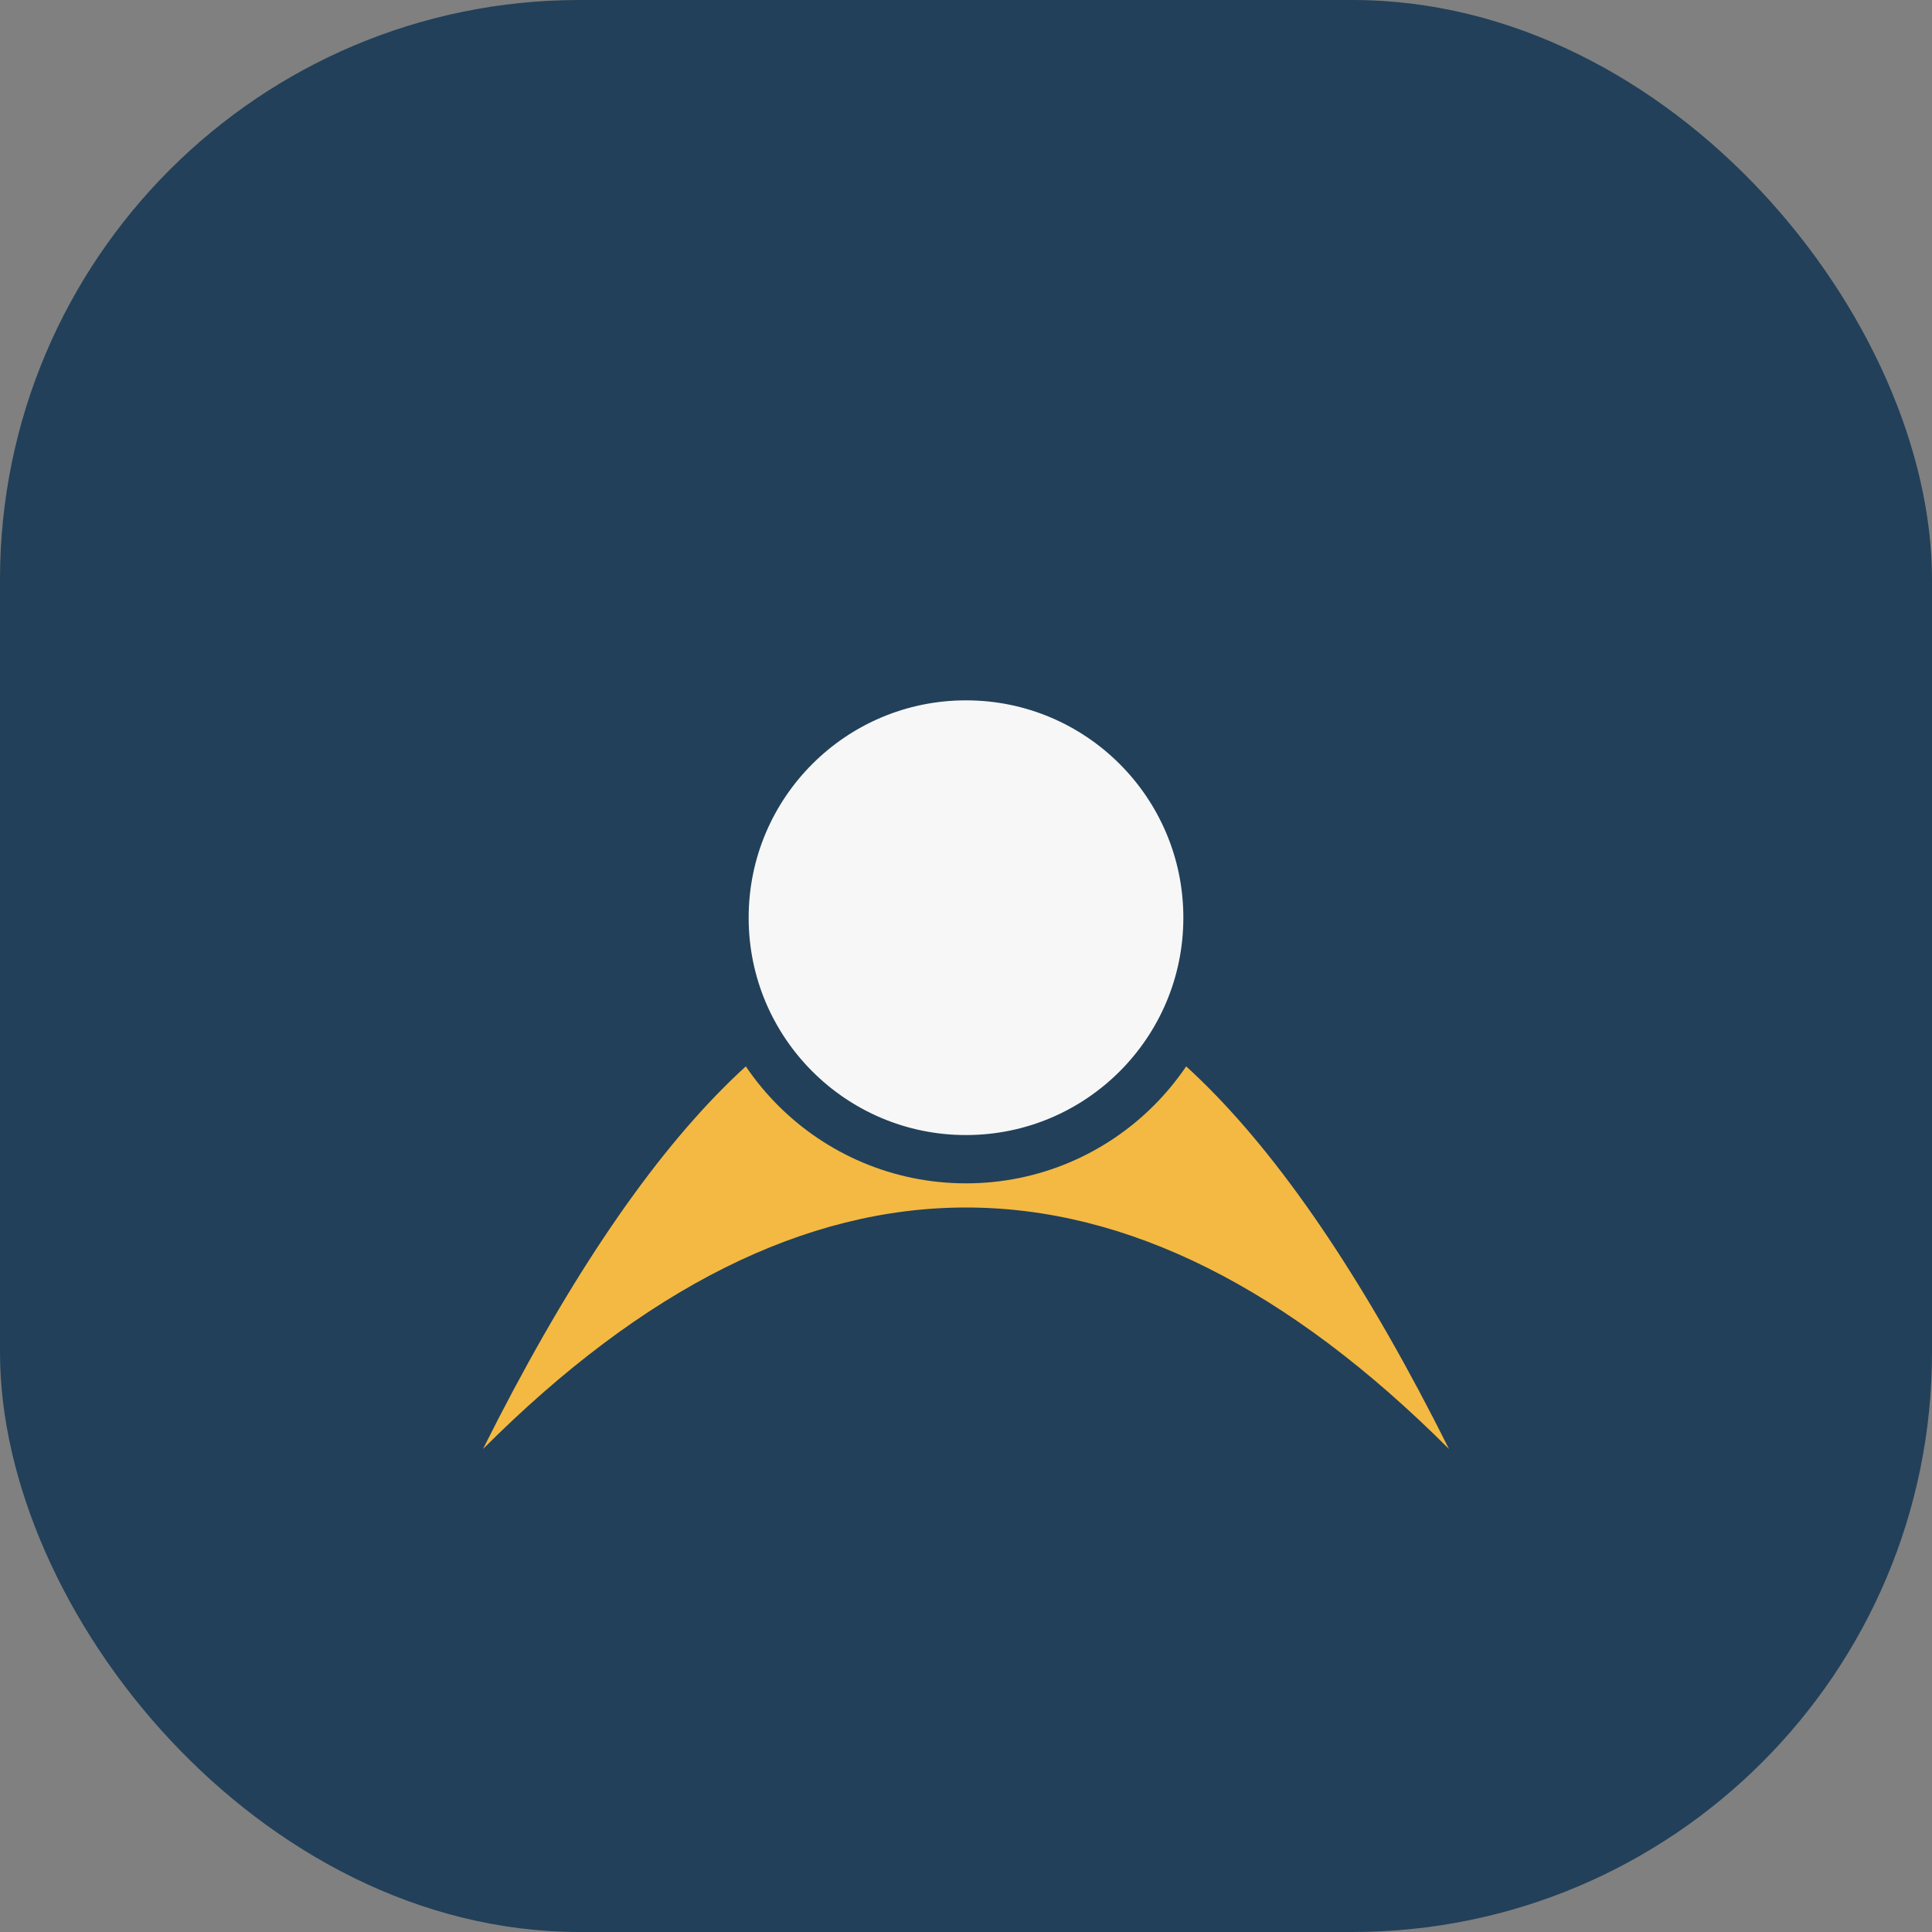
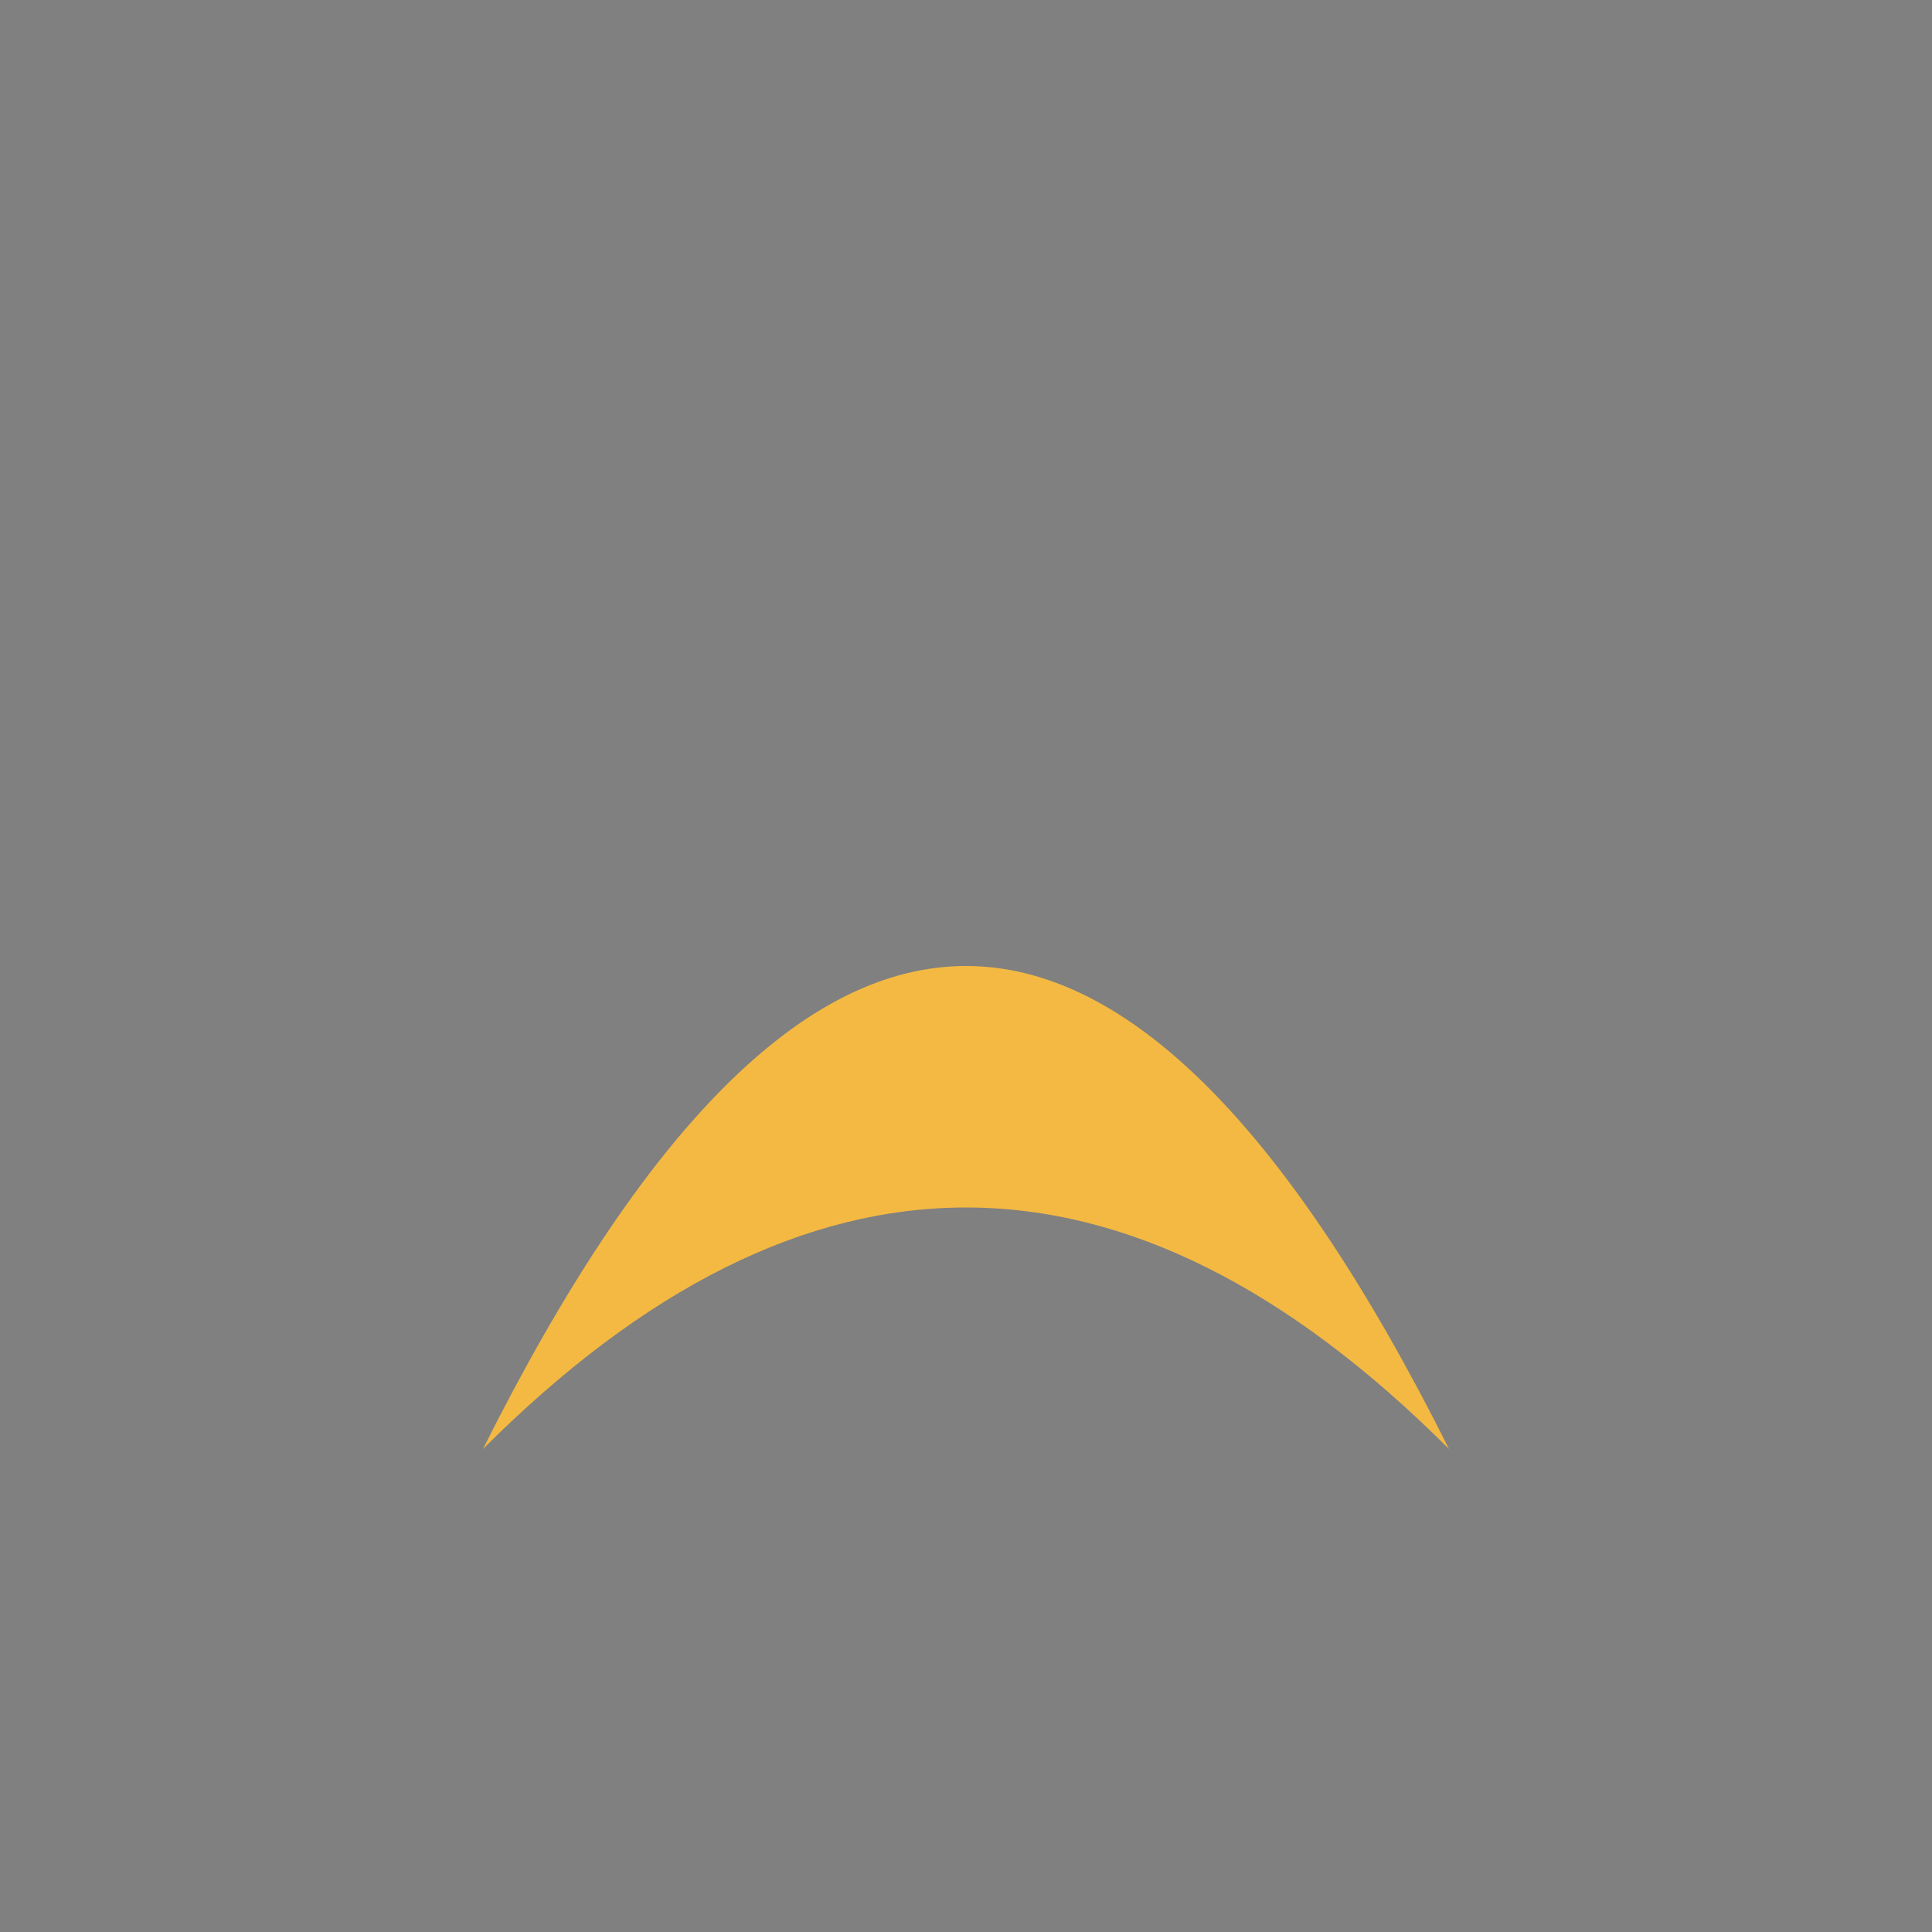
<svg xmlns="http://www.w3.org/2000/svg" width="40" height="40" viewBox="0 0 40 40">
  <rect x="0" y="0" width="40" height="40" fill="#808080" stroke="none" />
-   <rect x="0" y="0" width="40" height="40" rx="12" fill="#224059" />
-   <path d="M10,30 Q20,10 30,30 Q20,20 10,30 Z" fill="#F4B942" />
-   <circle cx="20" cy="19" r="5" fill="#F7F7F7" stroke="#224059" stroke-width="1" />
+   <path d="M10,30 Q20,10 30,30 Q20,20 10,30 " fill="#F4B942" />
</svg>